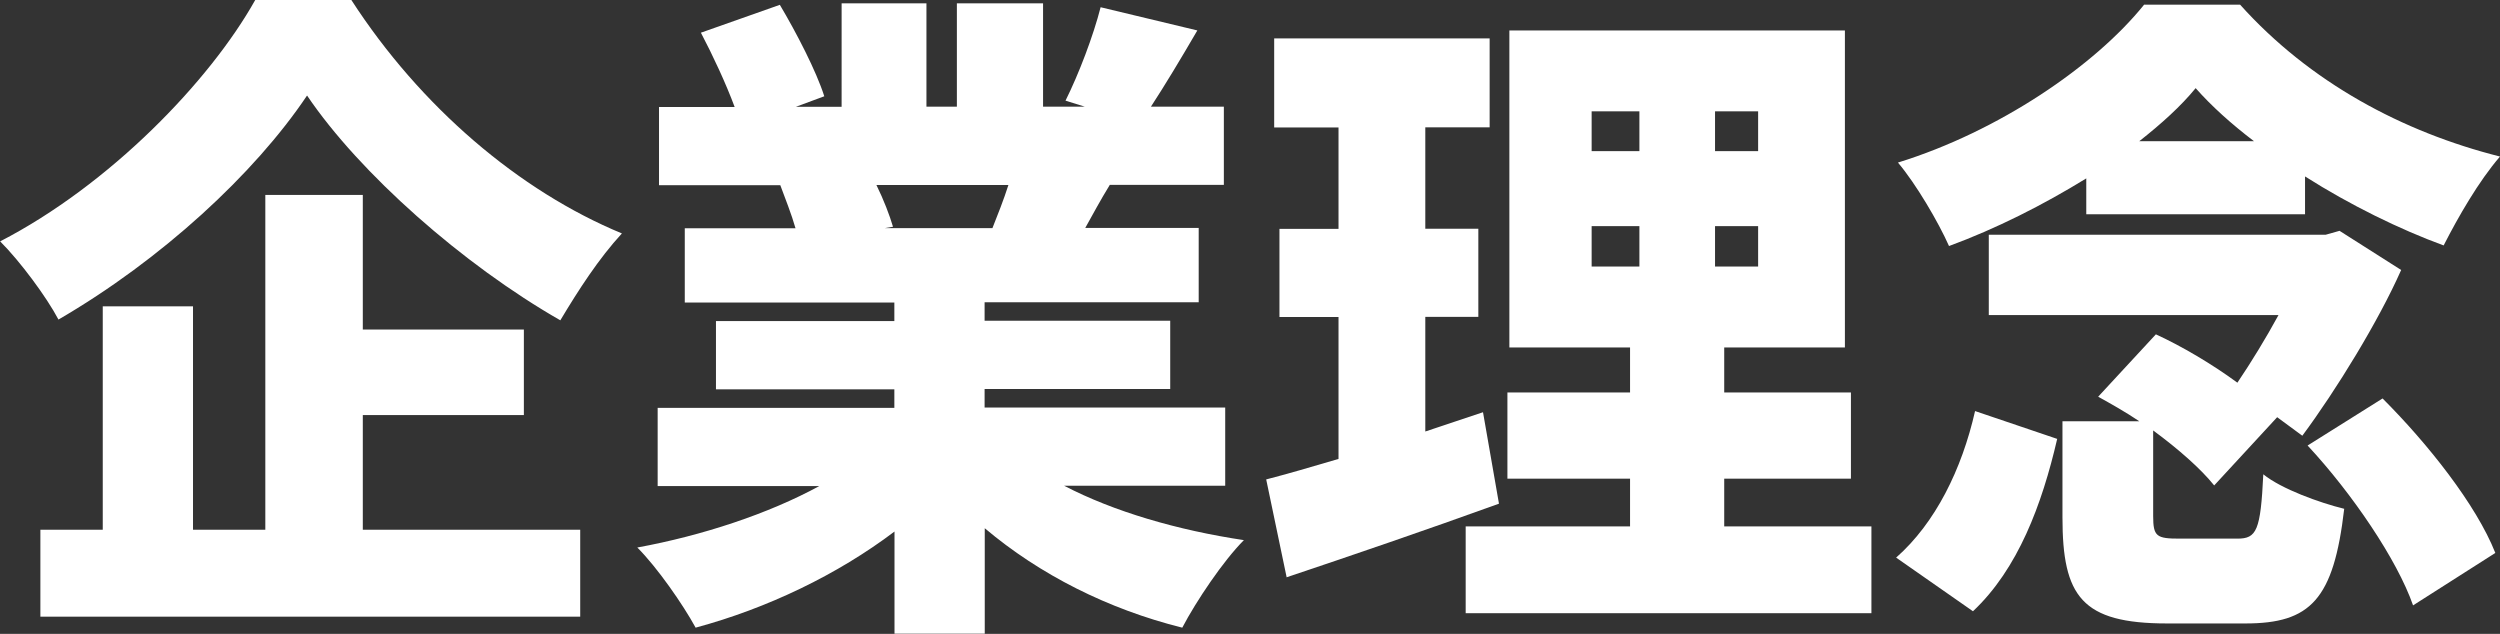
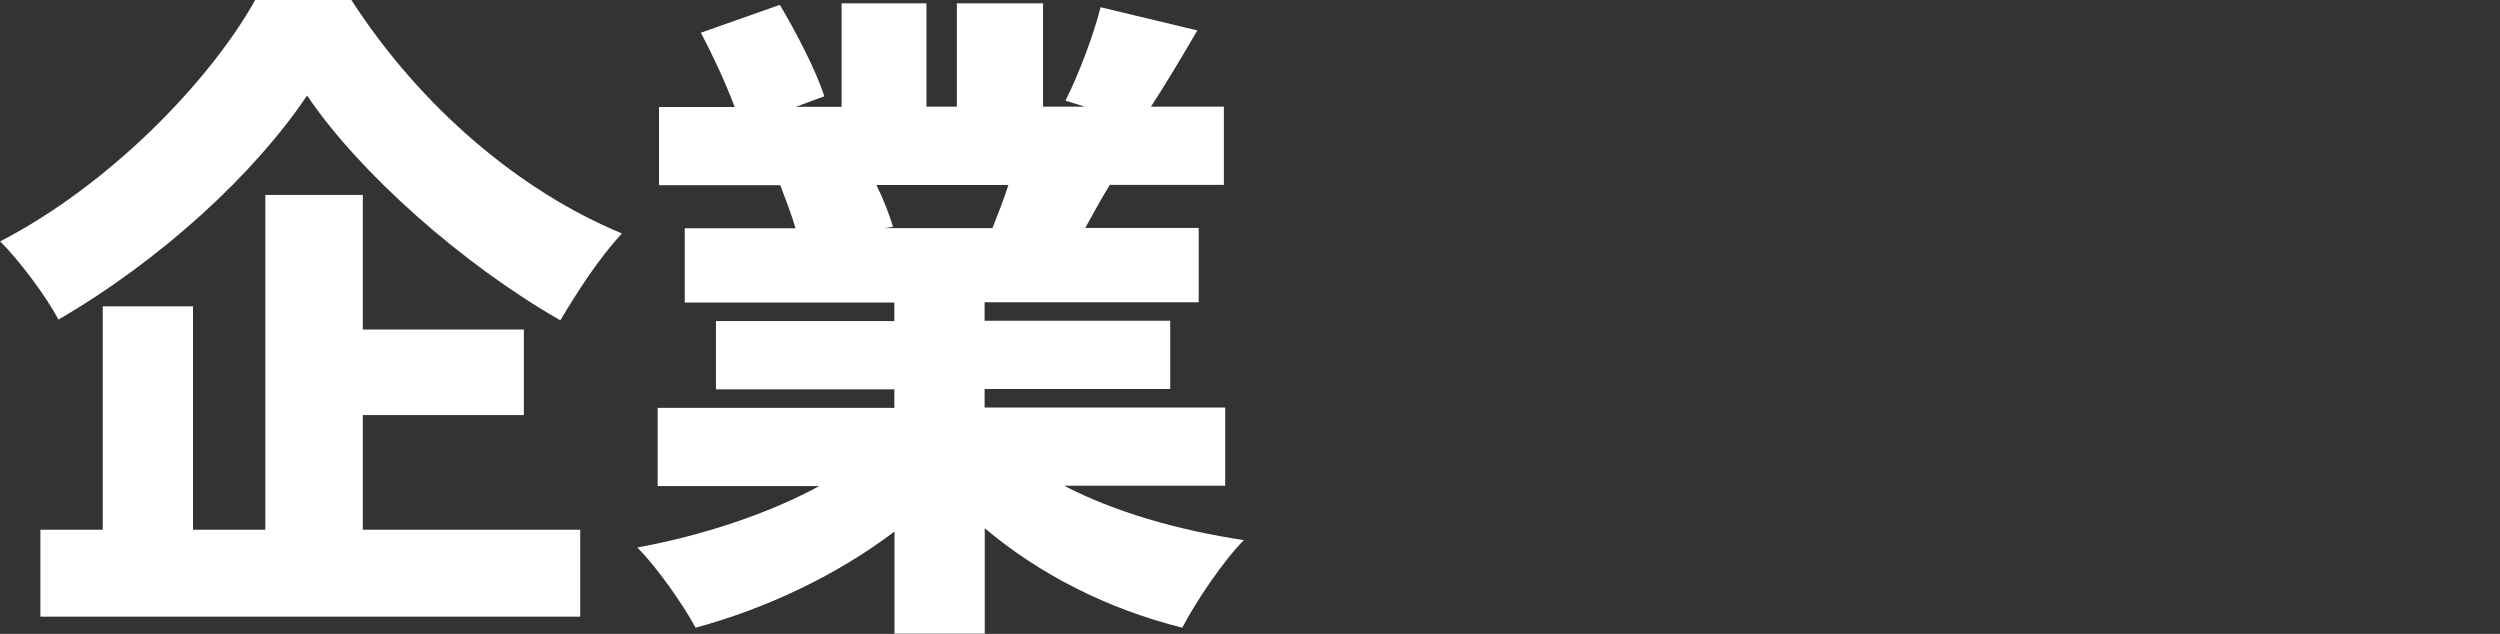
<svg xmlns="http://www.w3.org/2000/svg" id="_レイヤー_2" viewBox="0 0 165.93 42.07">
  <rect x="0" y="0" width="165.93" height="42.07" fill="#333333" stroke="none" />
  <defs>
    <style>.cls-1{fill:#fff;}</style>
  </defs>
  <g id="_レイヤー_1-2">
    <path class="cls-1" d="m41.28,15.49c-1.54,1.67-2.9,3.78-4.09,5.77-6.47-3.7-13.33-9.77-16.81-14.92-3.48,5.19-9.68,10.91-16.5,14.87-.79-1.5-2.55-3.87-3.87-5.19C7.26,12.28,13.91,5.41,16.94,0h6.38c4.58,7.08,11.13,12.67,17.95,15.49ZM2.68,35.16h4.14v-14.83h5.99v14.83h4.8V12.94h6.47v8.93h10.69v5.68h-10.69v7.61h14.43v5.77H2.68v-5.77Z" />
    <path class="cls-1" d="m54.39,32.26h-10.74v-5.19h15.71v-1.23h-11.84v-4.53h11.84v-1.23h-13.91v-4.93h7.35c-.26-.92-.7-2.02-1.01-2.86h-8.05v-5.19h5.02c-.57-1.54-1.45-3.43-2.24-4.93l5.24-1.85c1.1,1.85,2.42,4.4,2.95,6.07l-1.89.7h3.04V.22h5.63v6.86h2.02V.22h5.72v6.86h2.77l-1.28-.4c.88-1.76,1.85-4.31,2.33-6.2l6.42,1.54c-1.1,1.89-2.16,3.65-3.08,5.06h4.84v5.19h-7.57c-.62,1.01-1.14,1.98-1.63,2.86h7.53v4.93h-14.21v1.23h12.32v4.53h-12.32v1.23h15.97v5.19h-10.69c3.3,1.72,7.53,2.95,11.93,3.61-1.36,1.36-3.17,4.05-4.09,5.81-4.93-1.23-9.46-3.52-13.11-6.6v7h-5.99v-6.78c-3.78,2.86-8.45,5.1-13.2,6.38-.84-1.54-2.55-4-3.87-5.32,4.31-.79,8.71-2.24,12.1-4.09Zm4.88-17.21l-.53.09h7.13c.35-.88.75-1.89,1.06-2.86h-8.76c.48.97.88,2.02,1.1,2.77Z" />
-     <path class="cls-1" d="m85.4,38.33l-1.36-6.51c1.36-.35,3.04-.84,4.8-1.36v-9.42h-3.92v-5.85h3.92v-6.73h-4.27V2.55h14.3v5.9h-4.27v6.73h3.52v5.85h-3.52v7.61c1.28-.44,2.55-.84,3.83-1.28l1.06,6.07c-4.75,1.72-9.9,3.48-14.08,4.88Zm11.88-3.39h10.91v-3.17h-8.14v-5.72h8.14v-2.99h-8.01V2.02h22.27v21.04h-8.01v2.99h8.41v5.72h-8.41v3.17h9.77v5.76h-26.93v-5.76Zm11.53-24.91v-2.64h-3.17v2.64h3.17Zm0,7.66v-2.68h-3.17v2.68h3.17Zm7.88-7.66v-2.64h-2.86v2.64h2.86Zm0,7.66v-2.68h-2.86v2.68h2.86Z" />
-     <path class="cls-1" d="m131.08,27.28l5.46,1.85c-1.01,4.36-2.6,8.63-5.59,11.44l-5.1-3.56c2.6-2.29,4.36-5.85,5.24-9.73ZM142.3.31h6.38c4.62,5.15,10.78,8.45,17.25,10.08-1.41,1.63-2.77,4-3.74,5.9-2.9-1.06-6.21-2.68-9.2-4.58v2.51h-14.52v-2.38c-2.86,1.76-5.98,3.34-9.11,4.49-.7-1.58-2.2-4.14-3.39-5.54,6.69-2.07,13.07-6.42,16.33-10.47Zm-10.3,15.27h22.36l.92-.26,4.09,2.6c-1.5,3.39-4.31,7.97-6.56,11l-1.67-1.23-4.18,4.53c-.88-1.1-2.38-2.42-4.05-3.65v5.68c0,1.36.22,1.5,1.76,1.5h3.83c1.28,0,1.54-.53,1.72-4.27,1.19.97,3.74,1.89,5.37,2.29-.7,6.03-2.24,7.61-6.56,7.61h-5.19c-5.68,0-6.95-1.8-6.95-7.04v-6.38h5.1c-.92-.62-1.85-1.14-2.73-1.63l3.83-4.14c1.72.79,3.74,1.98,5.41,3.21.92-1.36,1.89-2.95,2.73-4.49h-19.23v-5.32Zm13.73-9.73c-.97,1.19-2.29,2.38-3.74,3.52h7.61c-1.5-1.14-2.82-2.33-3.87-3.52Zm12.41,20.6c2.99,2.99,6.21,7.04,7.48,10.25l-5.46,3.48c-1.06-3.04-4.05-7.44-7-10.61l4.97-3.12Z" />
  </g>
</svg>